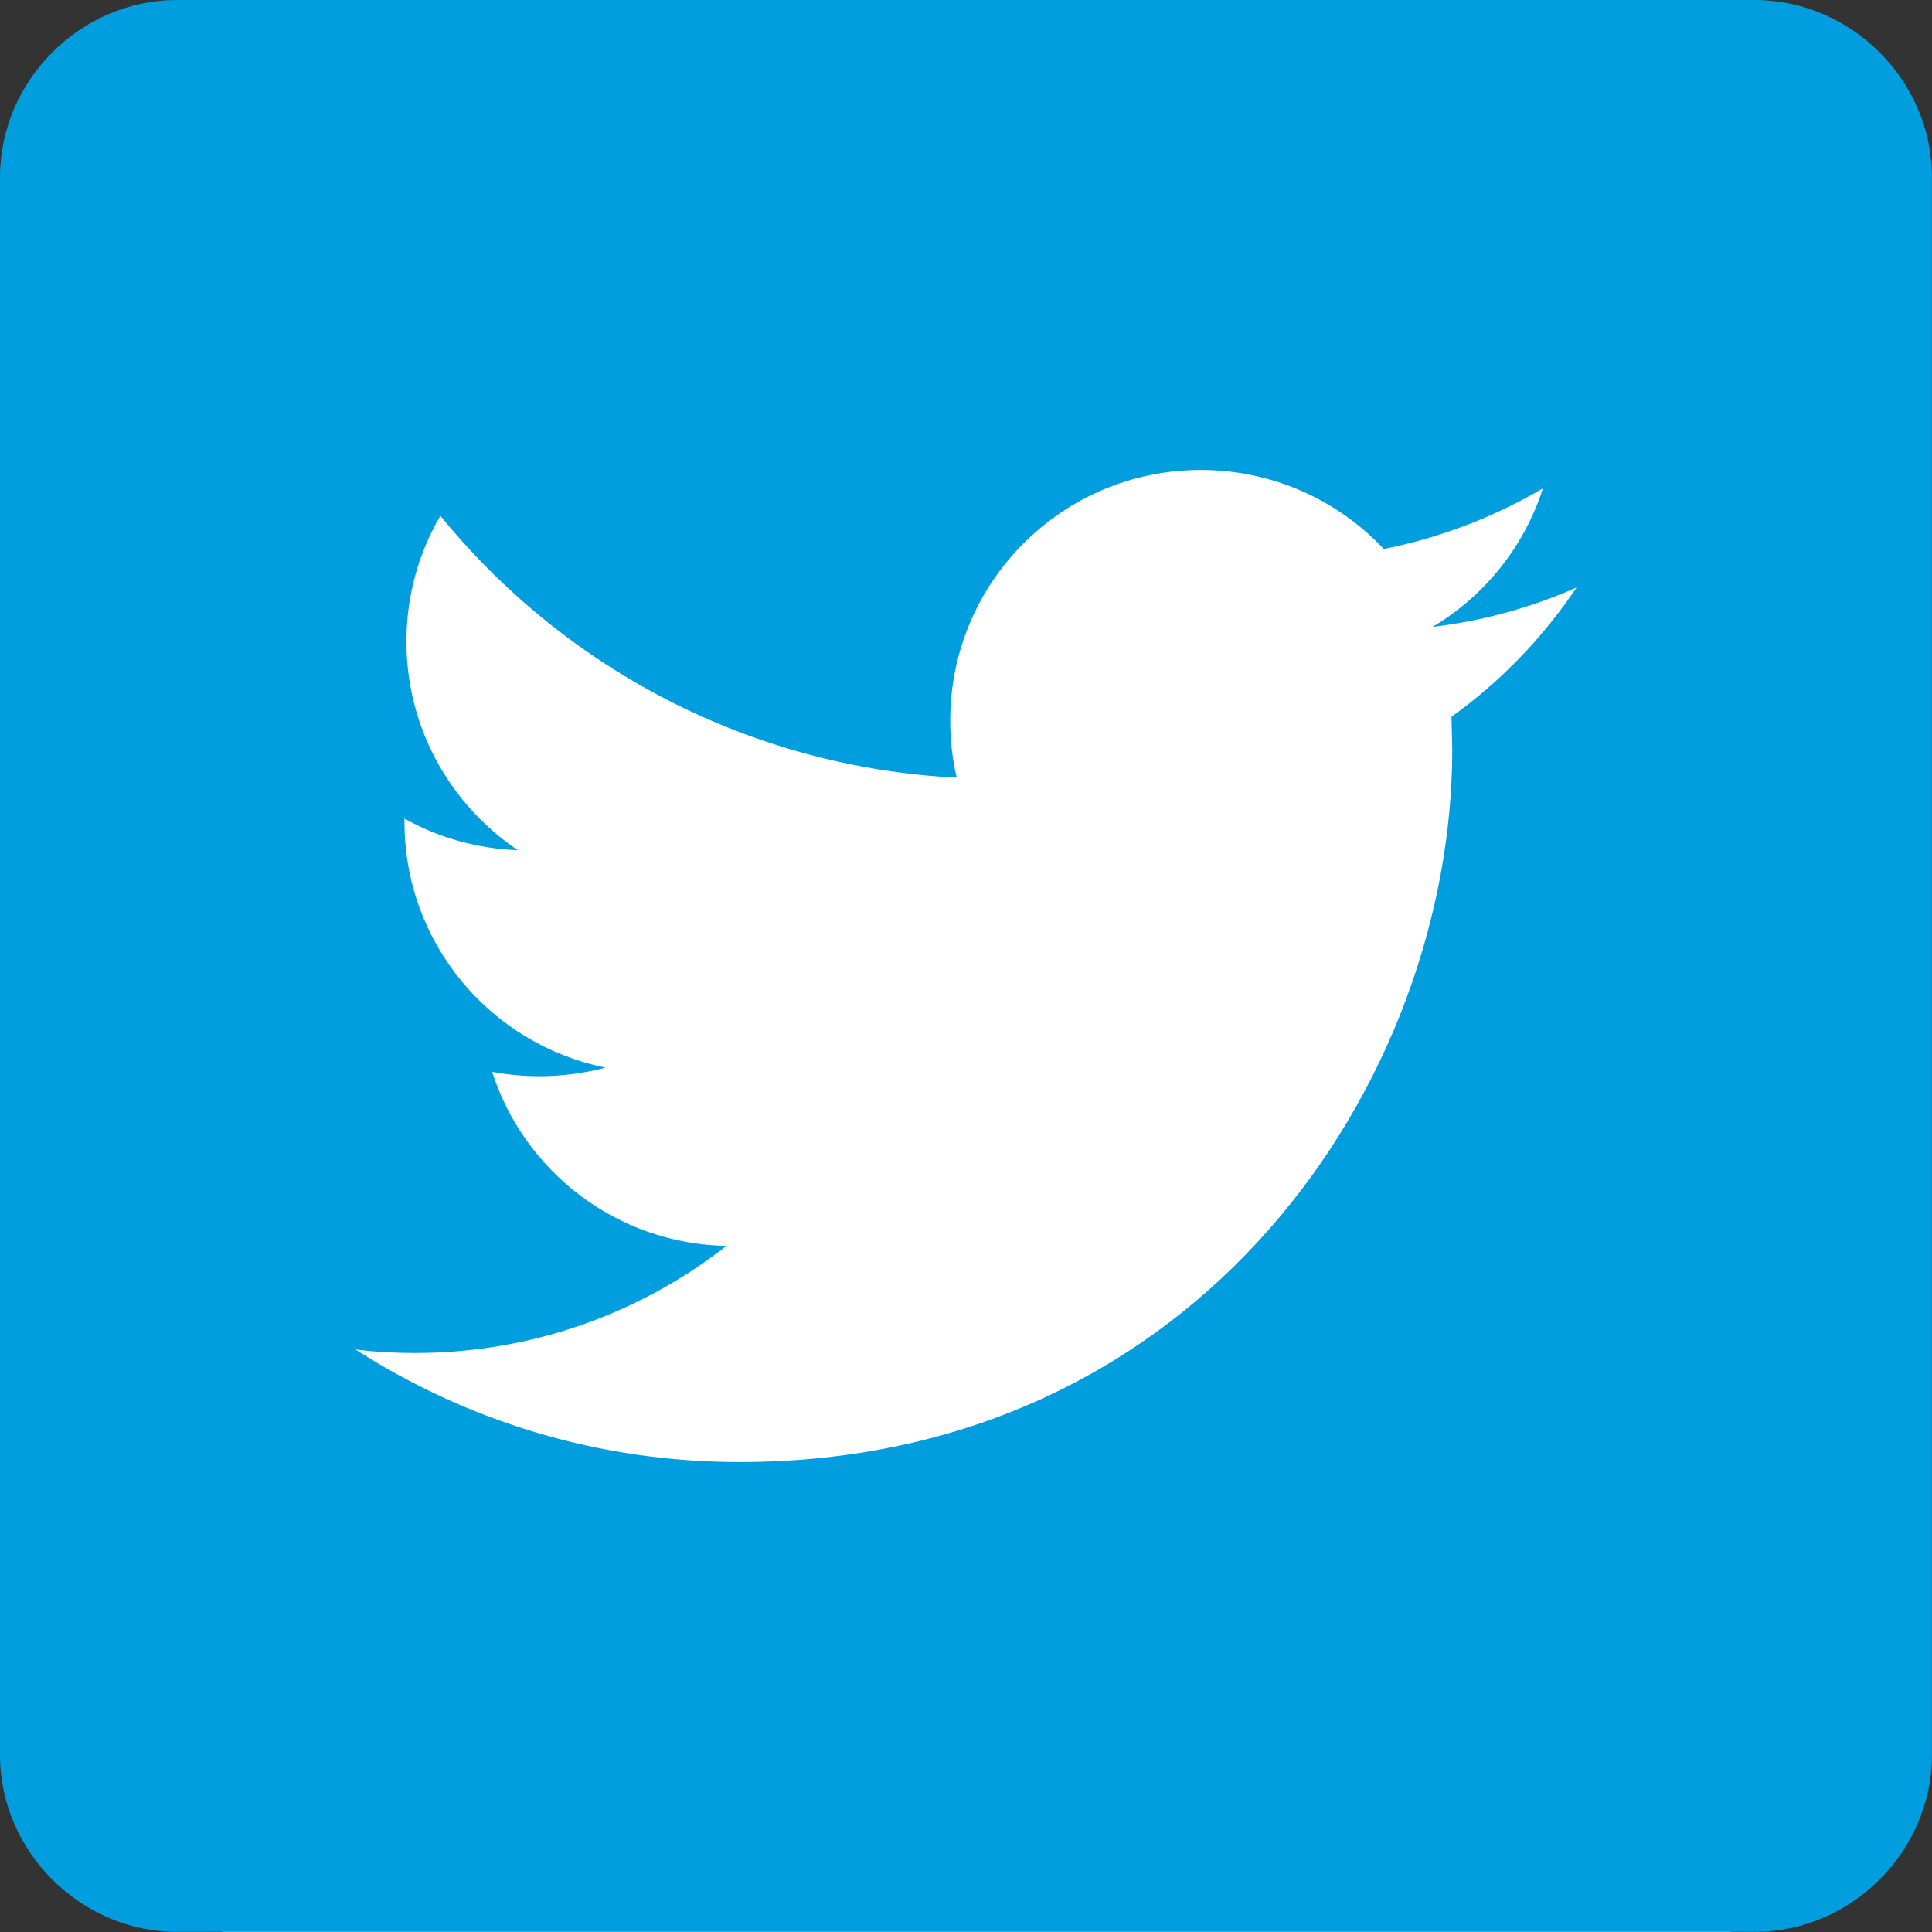
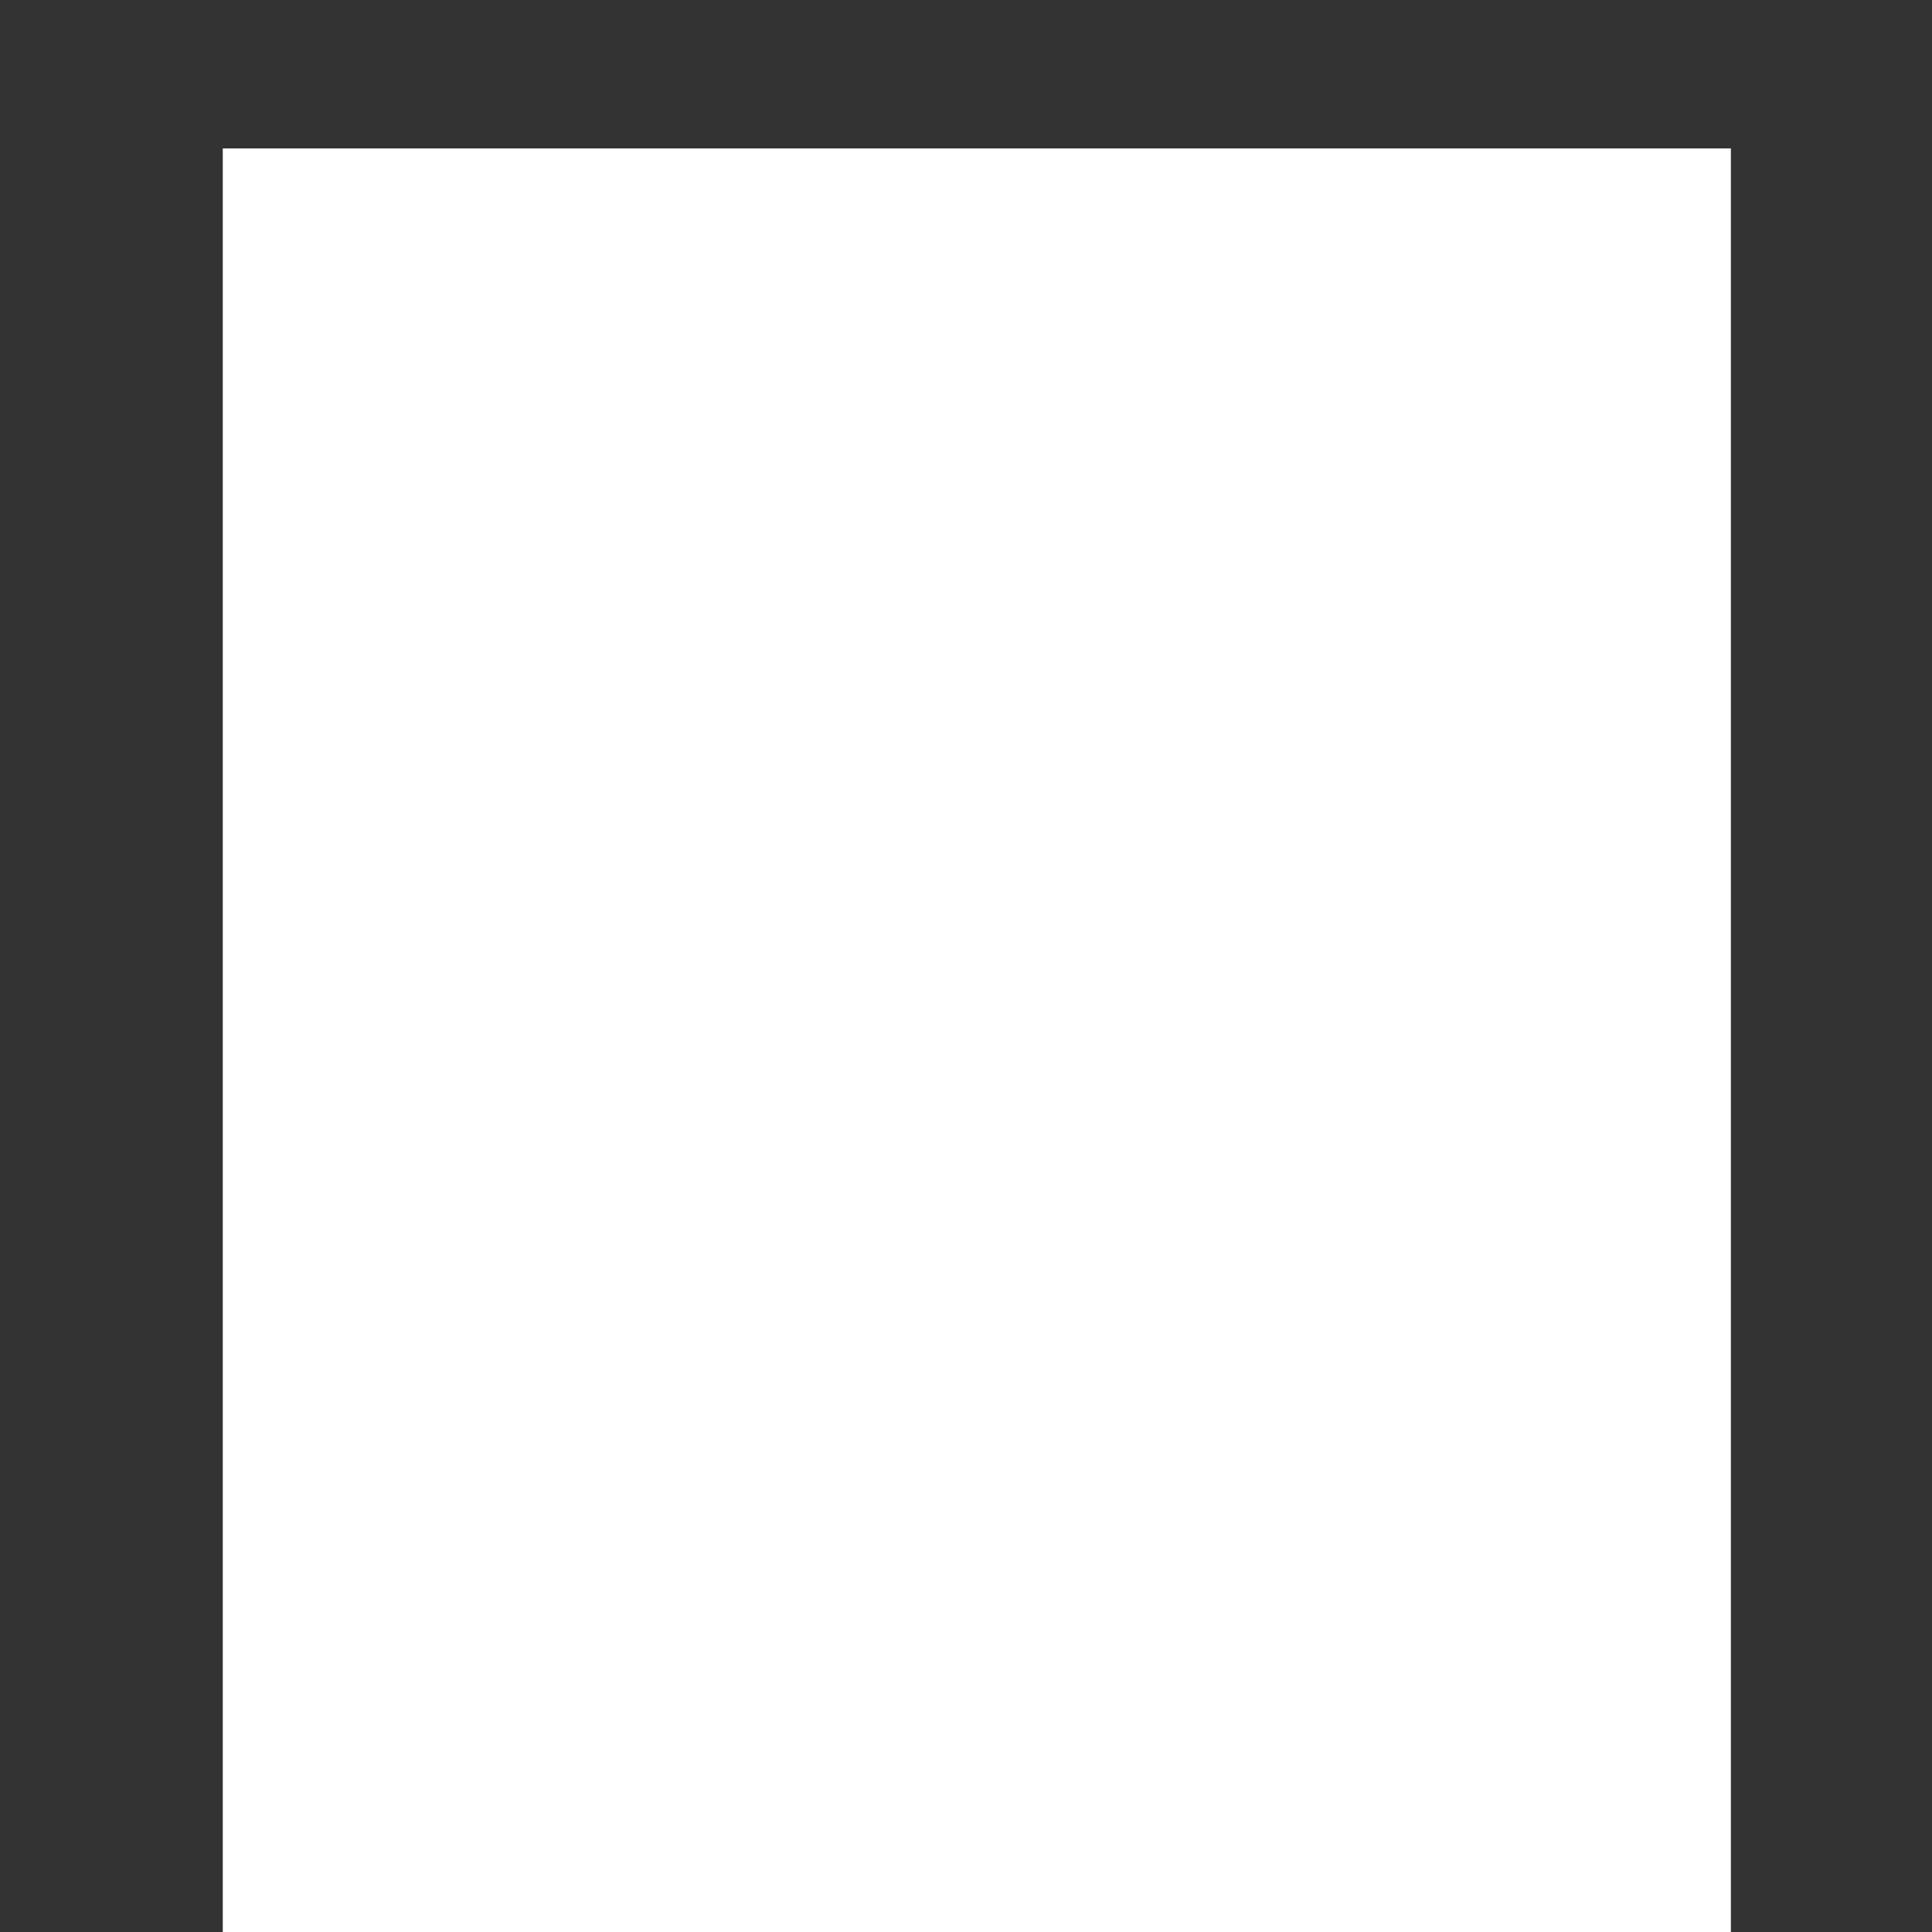
<svg xmlns="http://www.w3.org/2000/svg" version="1.1" id="Capa_1" x="0px" y="0px" width="14.812px" height="14.812px" viewBox="0 0 14.812 14.812" enable-background="new 0 0 14.812 14.812" xml:space="preserve">
  <rect x="0" y="0" width="14.812" height="14.812" fill="#333333" stroke="none" />
  <rect x="-23.459" y="1.138" fill="#FFFFFF" width="10.333" height="13.674" />
  <rect x="1.708" y="1.138" fill="#FFFFFF" width="11.562" height="13.674" />
  <rect x="-595.638" y="-339.116" fill="#FCC600" width="47.66" height="48.134" />
-   <rect x="-595.638" y="-282.583" fill="#FFDC00" width="47.66" height="48.134" />
  <rect x="-595.638" y="-222.58" fill="#FBE05C" width="47.66" height="48.134" />
  <rect x="-595.638" y="-162.576" fill="#F9E597" width="47.66" height="48.133" />
  <rect x="-667.521" y="-221.596" fill="#ED8182" width="47.66" height="48.133" />
  <rect x="-667.521" y="-335.602" fill="#ECD2D2" width="47.66" height="48.134" />
  <rect x="-667.521" y="-278.599" fill="#F1B1B0" width="47.66" height="48.134" />
  <rect x="-667.521" y="-165.063" fill="#E54244" width="47.66" height="48.133" />
  <rect x="-667.521" y="-110.563" fill="#CB161D" width="47.66" height="48.133" />
  <rect x="-141.576" y="-644.17" fill="#CB161D" width="88.898" height="6.183" />
  <polygon fill="#CB161D" points="-109.784,-639.159 -109.784,-638.02 -97.127,-633.497 -84.47,-638.02 -84.47,-639.159 " />
  <path fill="#0D3082" d="M-11.223,1.357v12.098c0,0.741-0.617,1.358-1.358,1.358h-3.579V8.641H-14l0.309-1.852h-2.469V5.37  c0-0.556,0.493-1.05,1.049-1.05h0.803V2.469h-1.852c-1.853,0-2.469,0.926-2.469,2.469v1.852h-1.853v1.852h1.853v6.173h-6.049  c-0.741,0-1.358-0.617-1.358-1.358V1.357c0-0.74,0.617-1.357,1.358-1.357h12.097C-11.84,0-11.223,0.617-11.223,1.357z" />
-   <path fill="#009DDF" d="M13.453,0H1.357C0.617,0,0,0.617,0,1.358v12.097c0,0.74,0.617,1.356,1.357,1.356h6.048h2.47h3.578  c0.74,0,1.358-0.616,1.358-1.356V1.358C14.812,0.617,14.193,0,13.453,0z M11.128,5.495l0.006,0.25c0,2.538-1.933,5.464-5.465,5.464  c-1.086,0-2.095-0.318-2.944-0.863c0.15,0.019,0.303,0.027,0.458,0.027c0.899,0,1.729-0.307,2.386-0.821  C4.727,9.536,4.018,8.98,3.773,8.218C3.893,8.239,4.01,8.251,4.137,8.251c0.174,0,0.344-0.023,0.505-0.066  c-0.88-0.178-1.541-0.952-1.541-1.883V6.276C3.36,6.421,3.656,6.506,3.97,6.518C3.456,6.172,3.116,5.586,3.116,4.919  c0-0.352,0.094-0.681,0.26-0.965c0.946,1.162,2.362,1.927,3.959,2.008c-0.034-0.142-0.05-0.29-0.05-0.438  c0-1.062,0.86-1.921,1.921-1.921c0.552,0,1.052,0.232,1.403,0.606c0.437-0.087,0.849-0.247,1.22-0.465  c-0.144,0.448-0.446,0.824-0.846,1.062c0.39-0.046,0.761-0.15,1.104-0.302C11.83,4.888,11.503,5.227,11.128,5.495z" />
</svg>